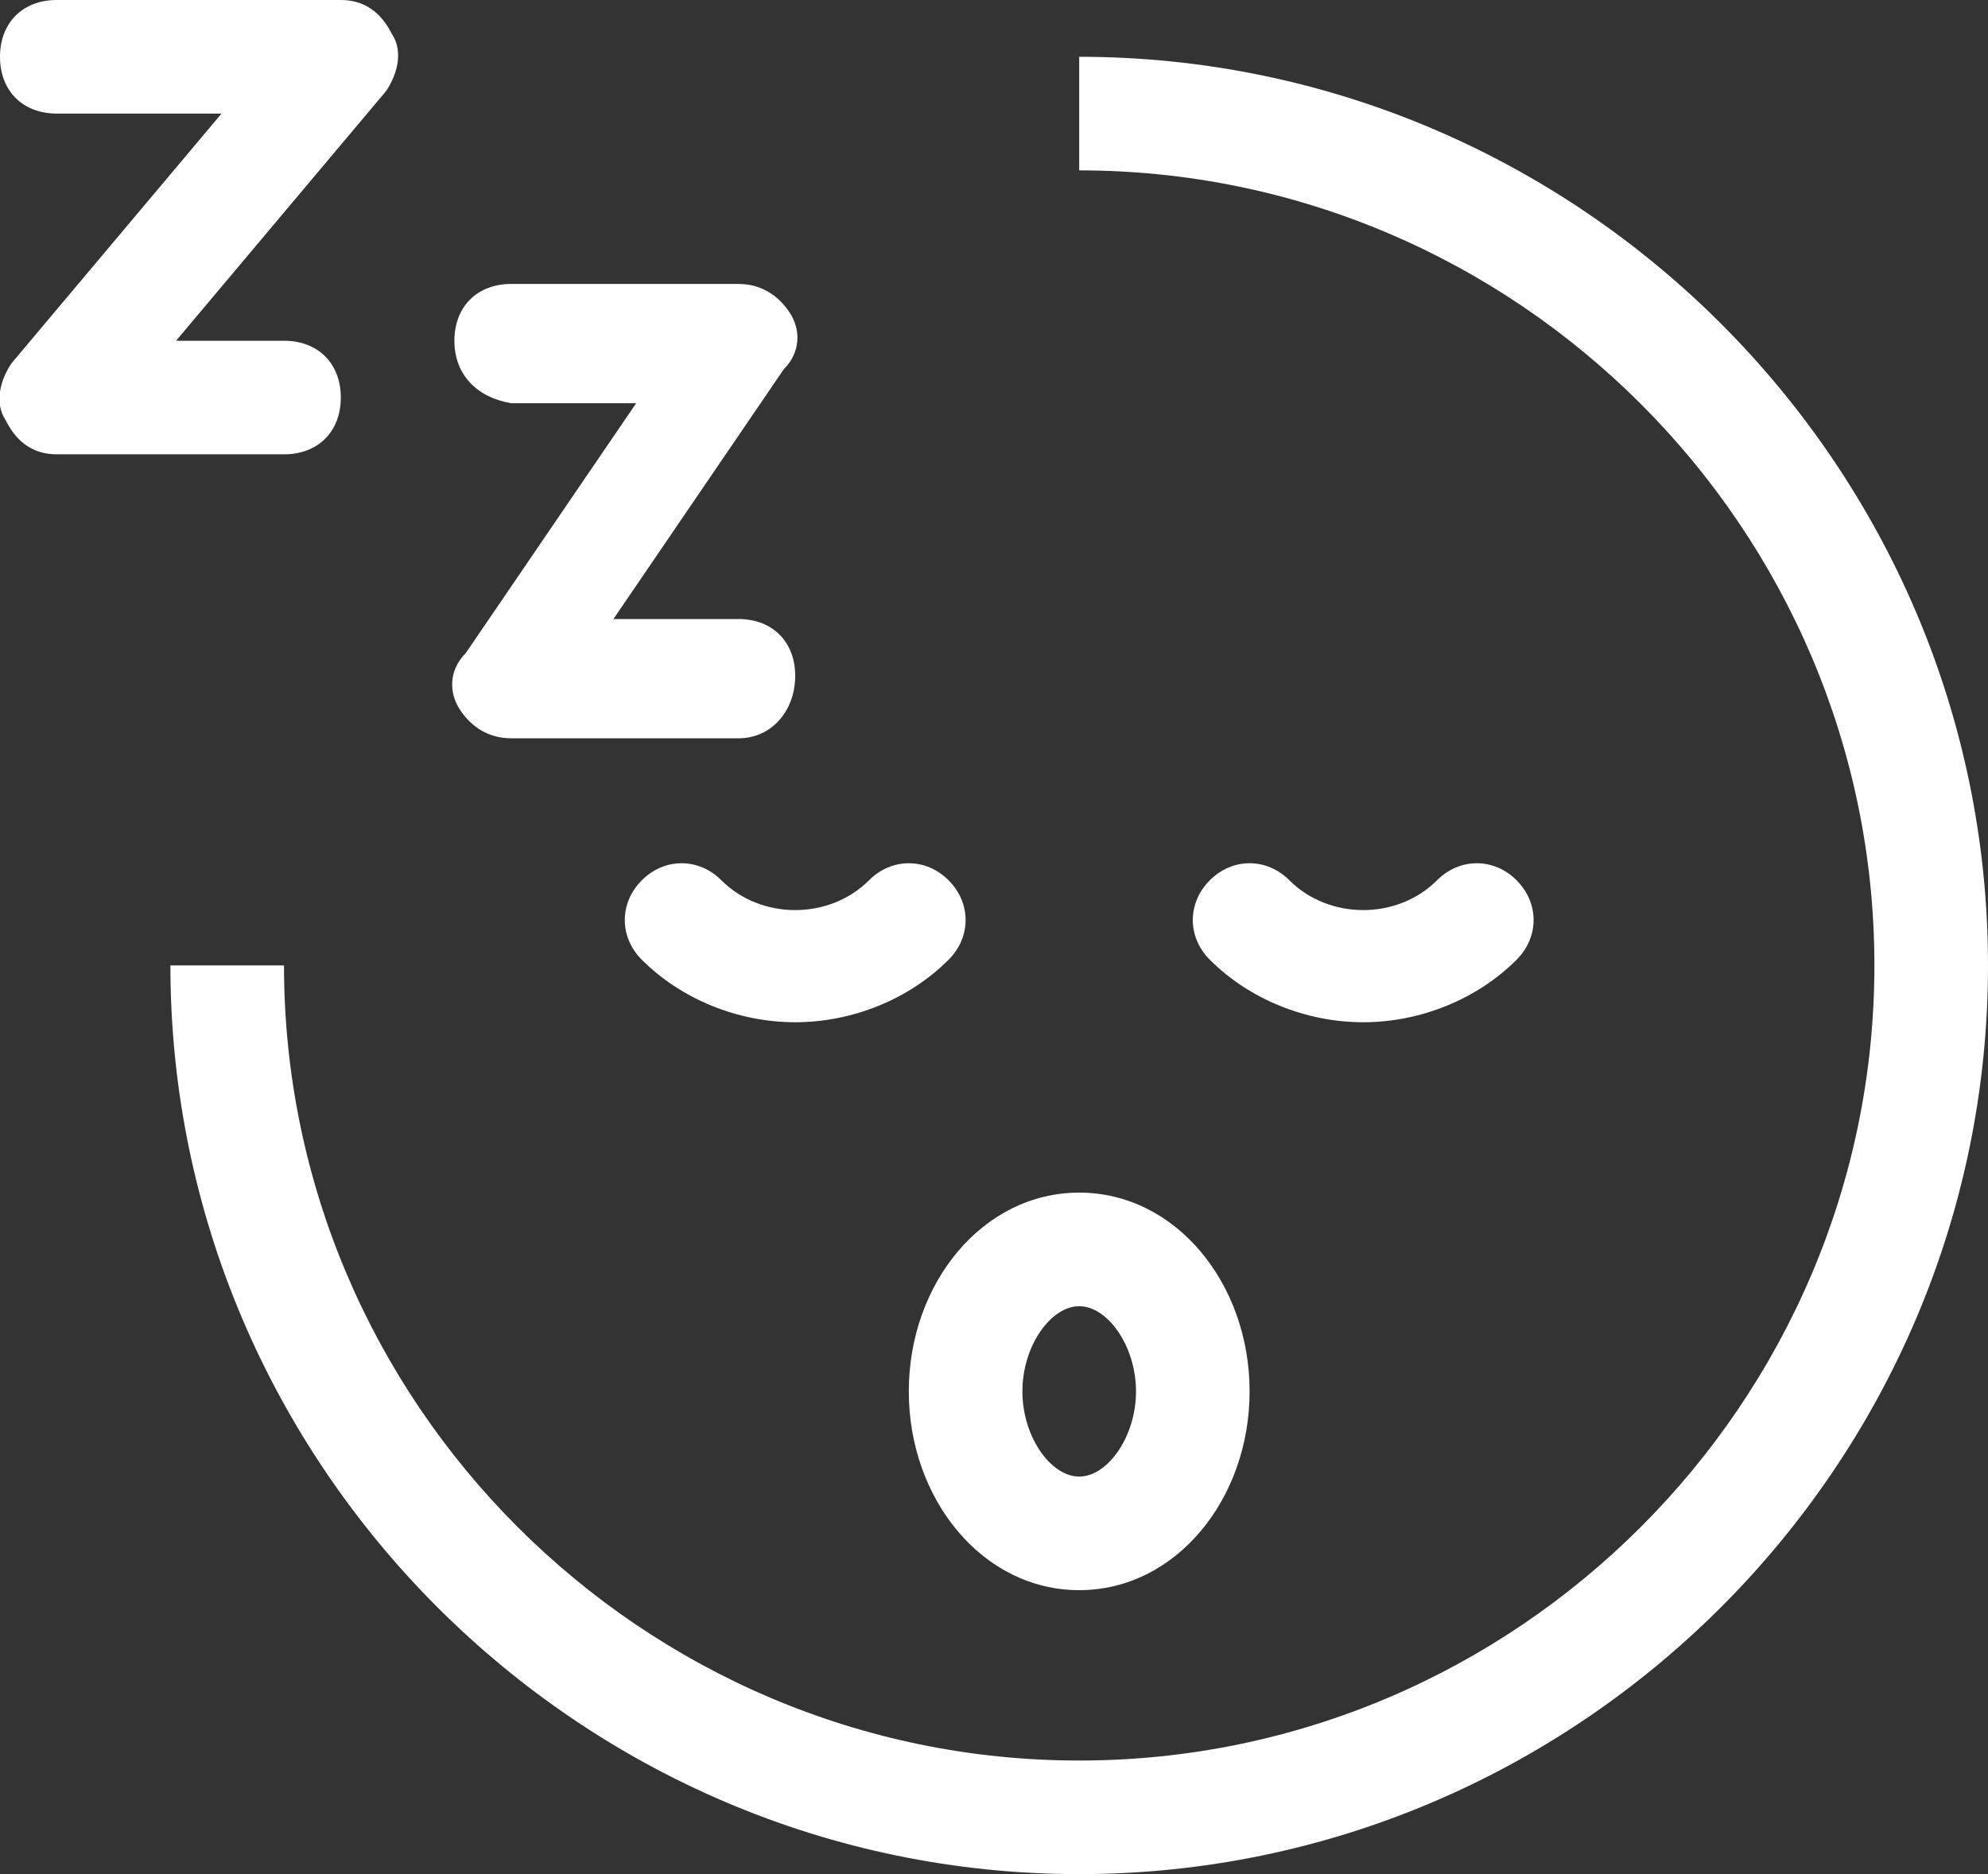
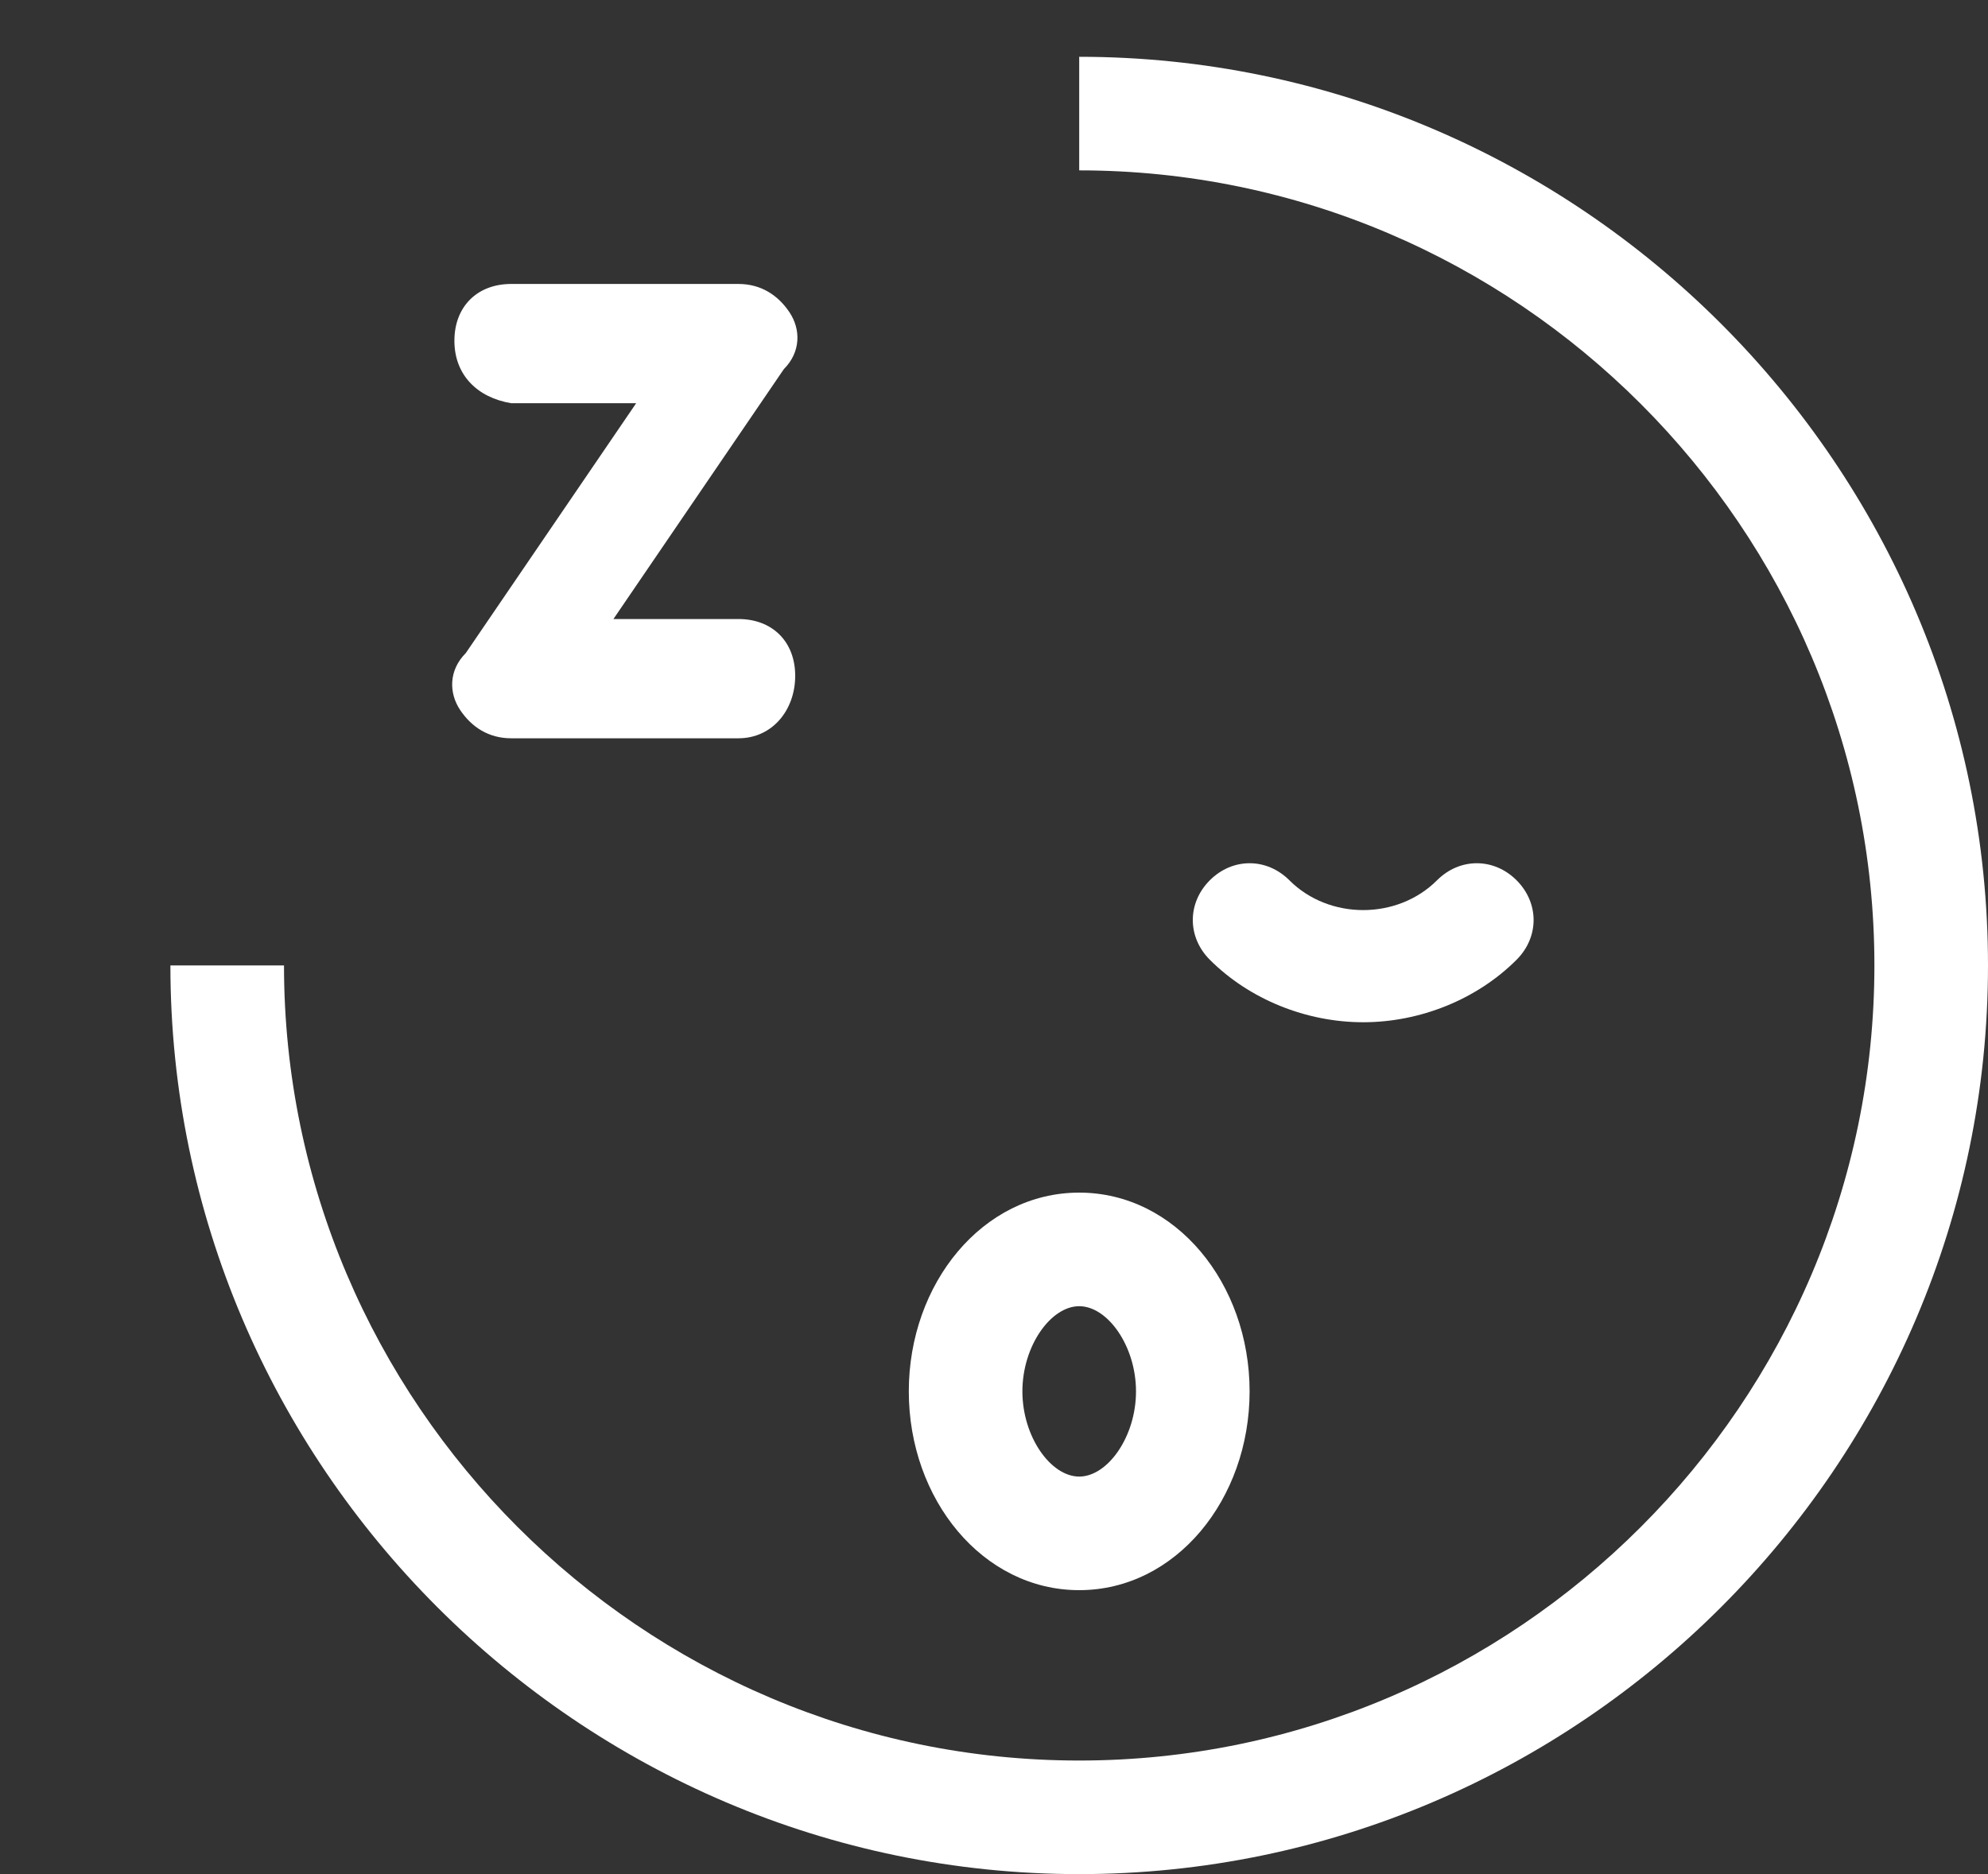
<svg xmlns="http://www.w3.org/2000/svg" xml:space="preserve" style="enable-background:new 0 0 35 33;" viewBox="0 0 35 33" y="0px" x="0px" id="social_x5F_emoji_x5F_snooze" version="1.1">
  <rect x="0" y="0" width="35" height="33" fill="#333333" stroke="none" />
  <style type="text/css">
	.st0{fill:#FFFFFF;}
</style>
  <g>
    <g>
      <path d="M19,33c-8.8,0-16-7.2-16-16h2c0,7.7,6.3,14,14,14s14-6.3,14-14S26.7,3,19,3V1c8.8,0,16,7.2,16,16    S27.8,33,19,33z" class="st0" />
    </g>
    <g>
      <path d="M19,28c-1.7,0-3-1.6-3-3.5s1.3-3.5,3-3.5s3,1.6,3,3.5S20.7,28,19,28z M19,23c-0.5,0-1,0.7-1,1.5    s0.5,1.5,1,1.5s1-0.7,1-1.5S19.5,23,19,23z" class="st0" />
    </g>
    <g>
-       <path d="M14,18c-1,0-2-0.4-2.7-1.1c-0.4-0.4-0.4-1,0-1.4s1-0.4,1.4,0c0.7,0.7,1.9,0.7,2.6,0c0.4-0.4,1-0.4,1.4,0    s0.4,1,0,1.4C16,17.6,15,18,14,18z" class="st0" />
-     </g>
+       </g>
    <g>
      <path d="M24,18c-1,0-2-0.4-2.7-1.1c-0.4-0.4-0.4-1,0-1.4s1-0.4,1.4,0c0.7,0.7,1.9,0.7,2.6,0c0.4-0.4,1-0.4,1.4,0    s0.4,1,0,1.4C26,17.6,25,18,24,18z" class="st0" />
    </g>
    <g>
      <path d="M13,13H9c-0.4,0-0.7-0.2-0.9-0.5s-0.2-0.7,0.1-1l3-4.4H9C8.4,7,8,6.6,8,6s0.4-1,1-1h4c0.4,0,0.7,0.2,0.9,0.5    s0.2,0.7-0.1,1l-3,4.4H13c0.6,0,1,0.4,1,1S13.6,13,13,13z" class="st0" />
    </g>
    <g>
-       <path d="M5,8H1C0.6,8,0.3,7.8,0.1,7.4C-0.1,7.1,0,6.7,0.2,6.4L3.9,2H1C0.4,2,0,1.6,0,1s0.4-1,1-1h5    c0.4,0,0.7,0.2,0.9,0.6C7.1,0.9,7,1.3,6.8,1.6L3.1,6H5c0.6,0,1,0.4,1,1S5.6,8,5,8z" class="st0" />
-     </g>
+       </g>
  </g>
</svg>